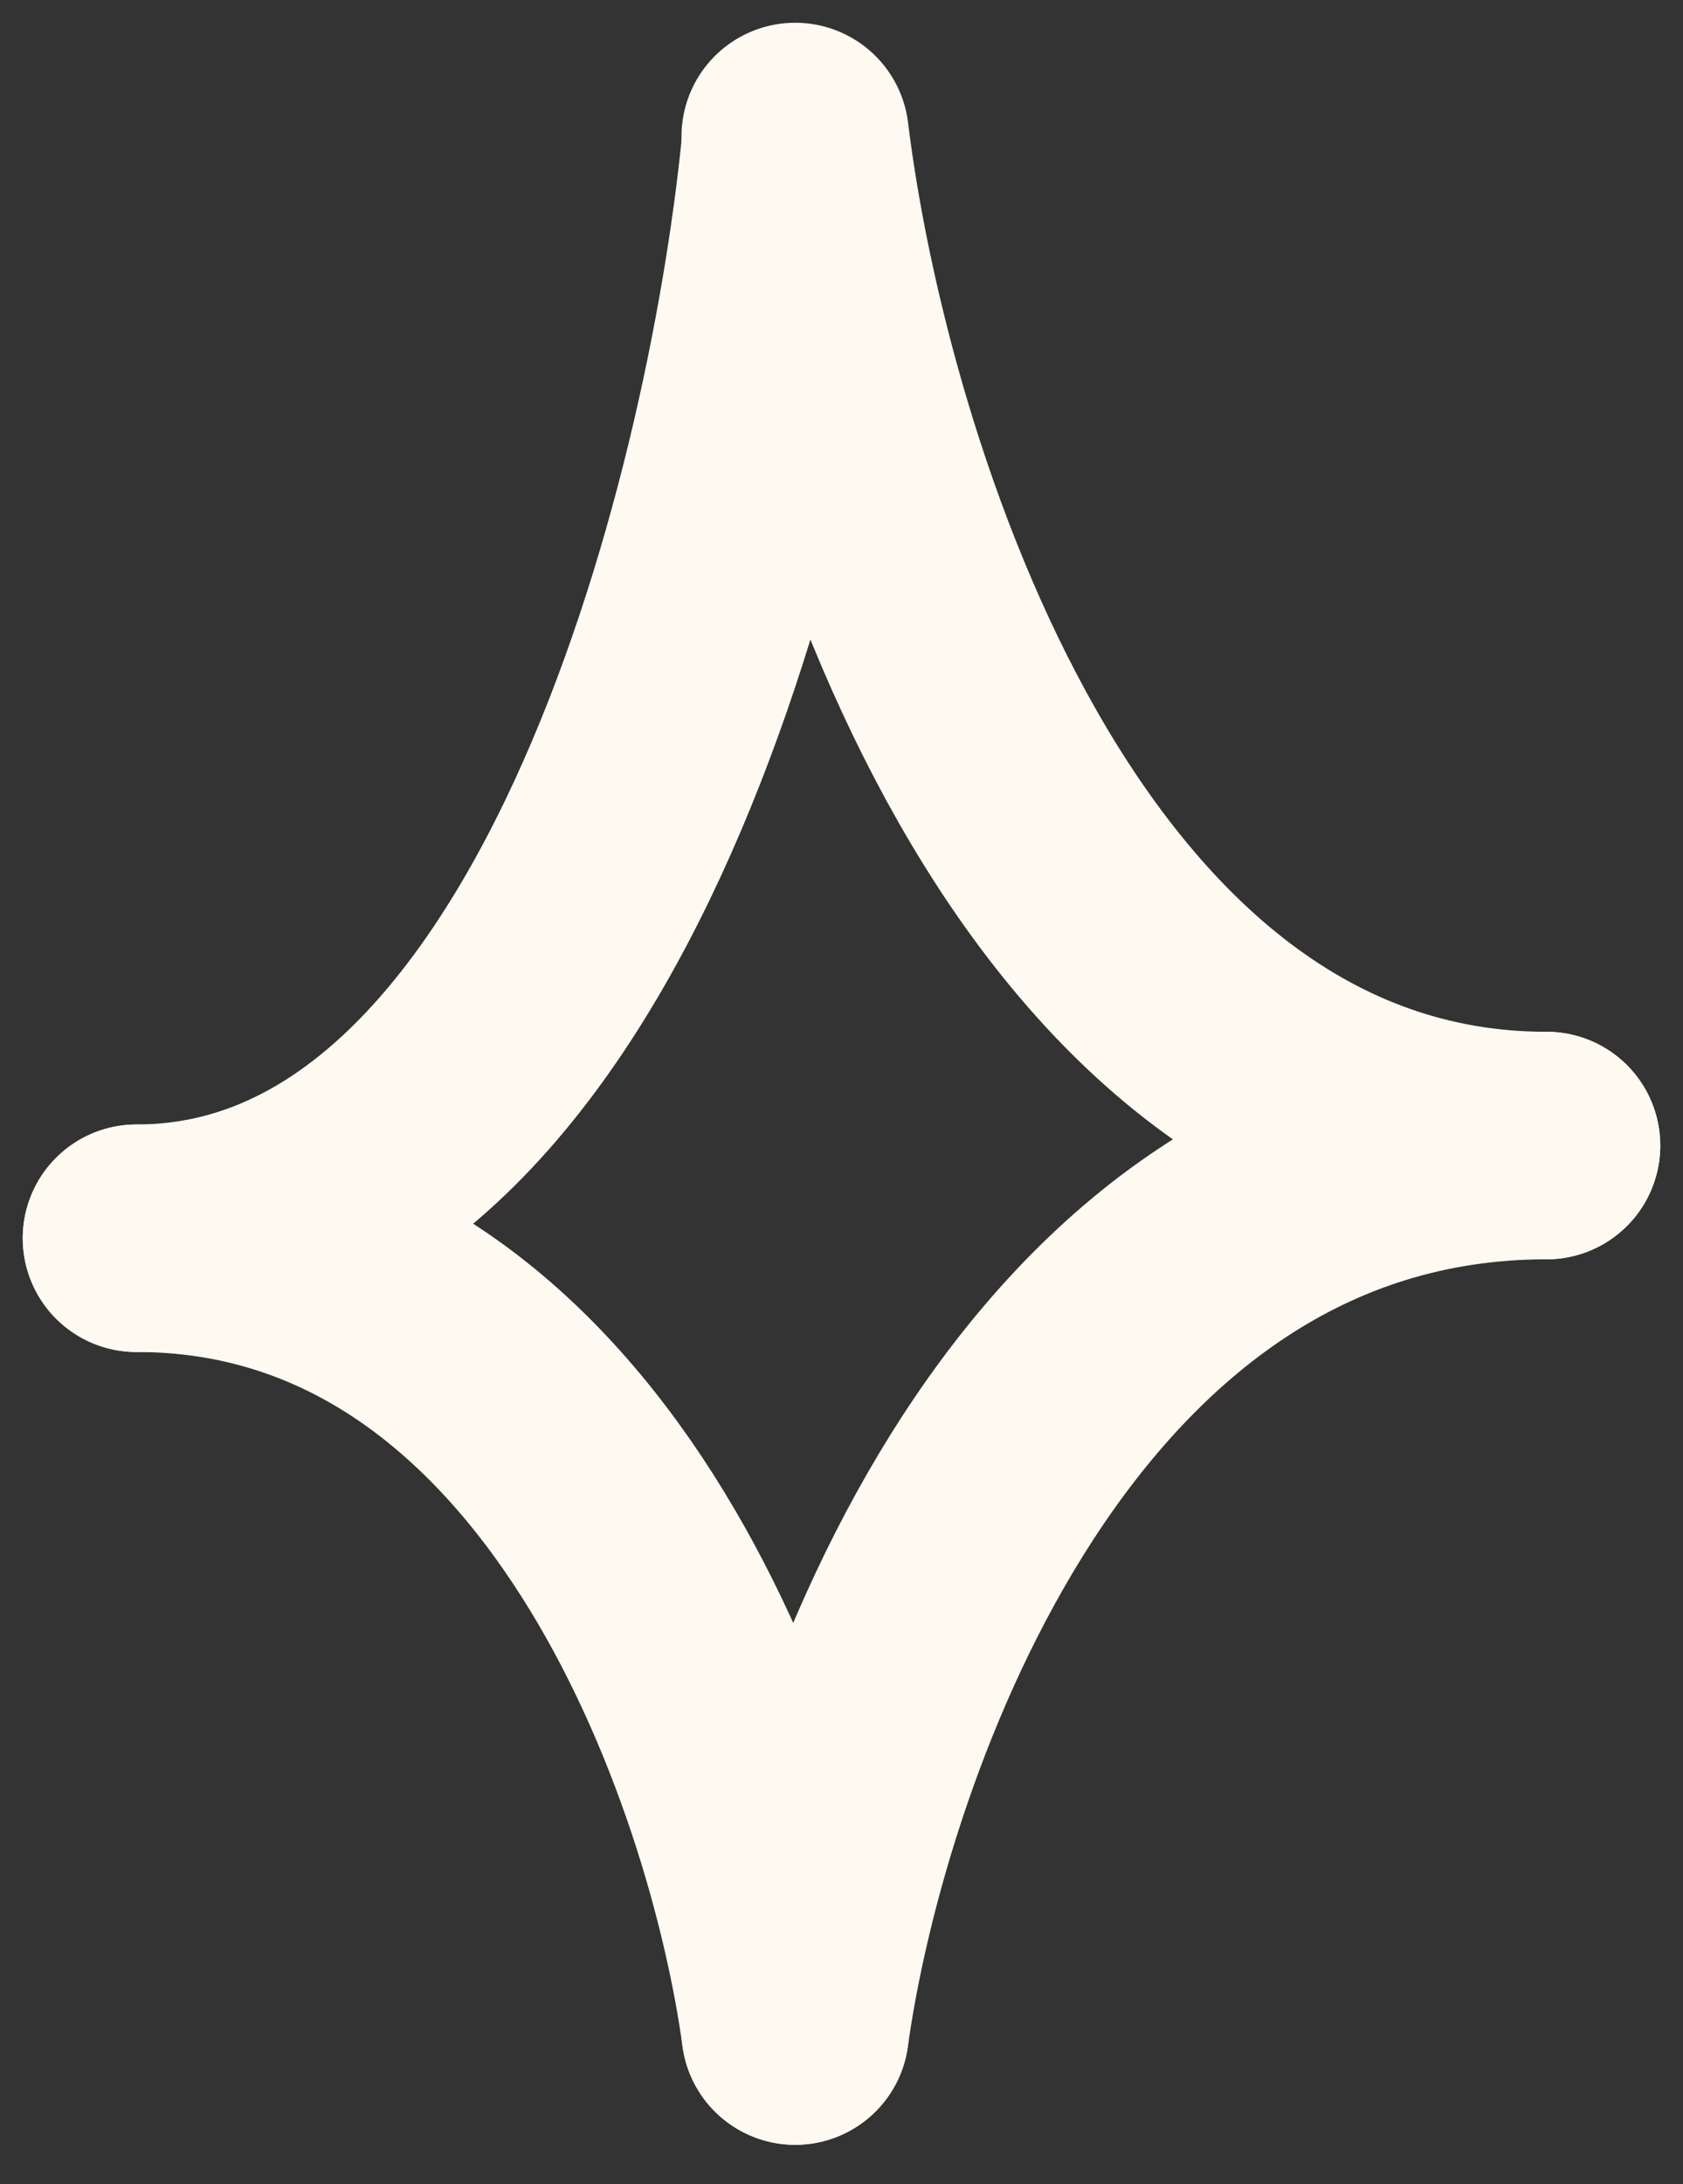
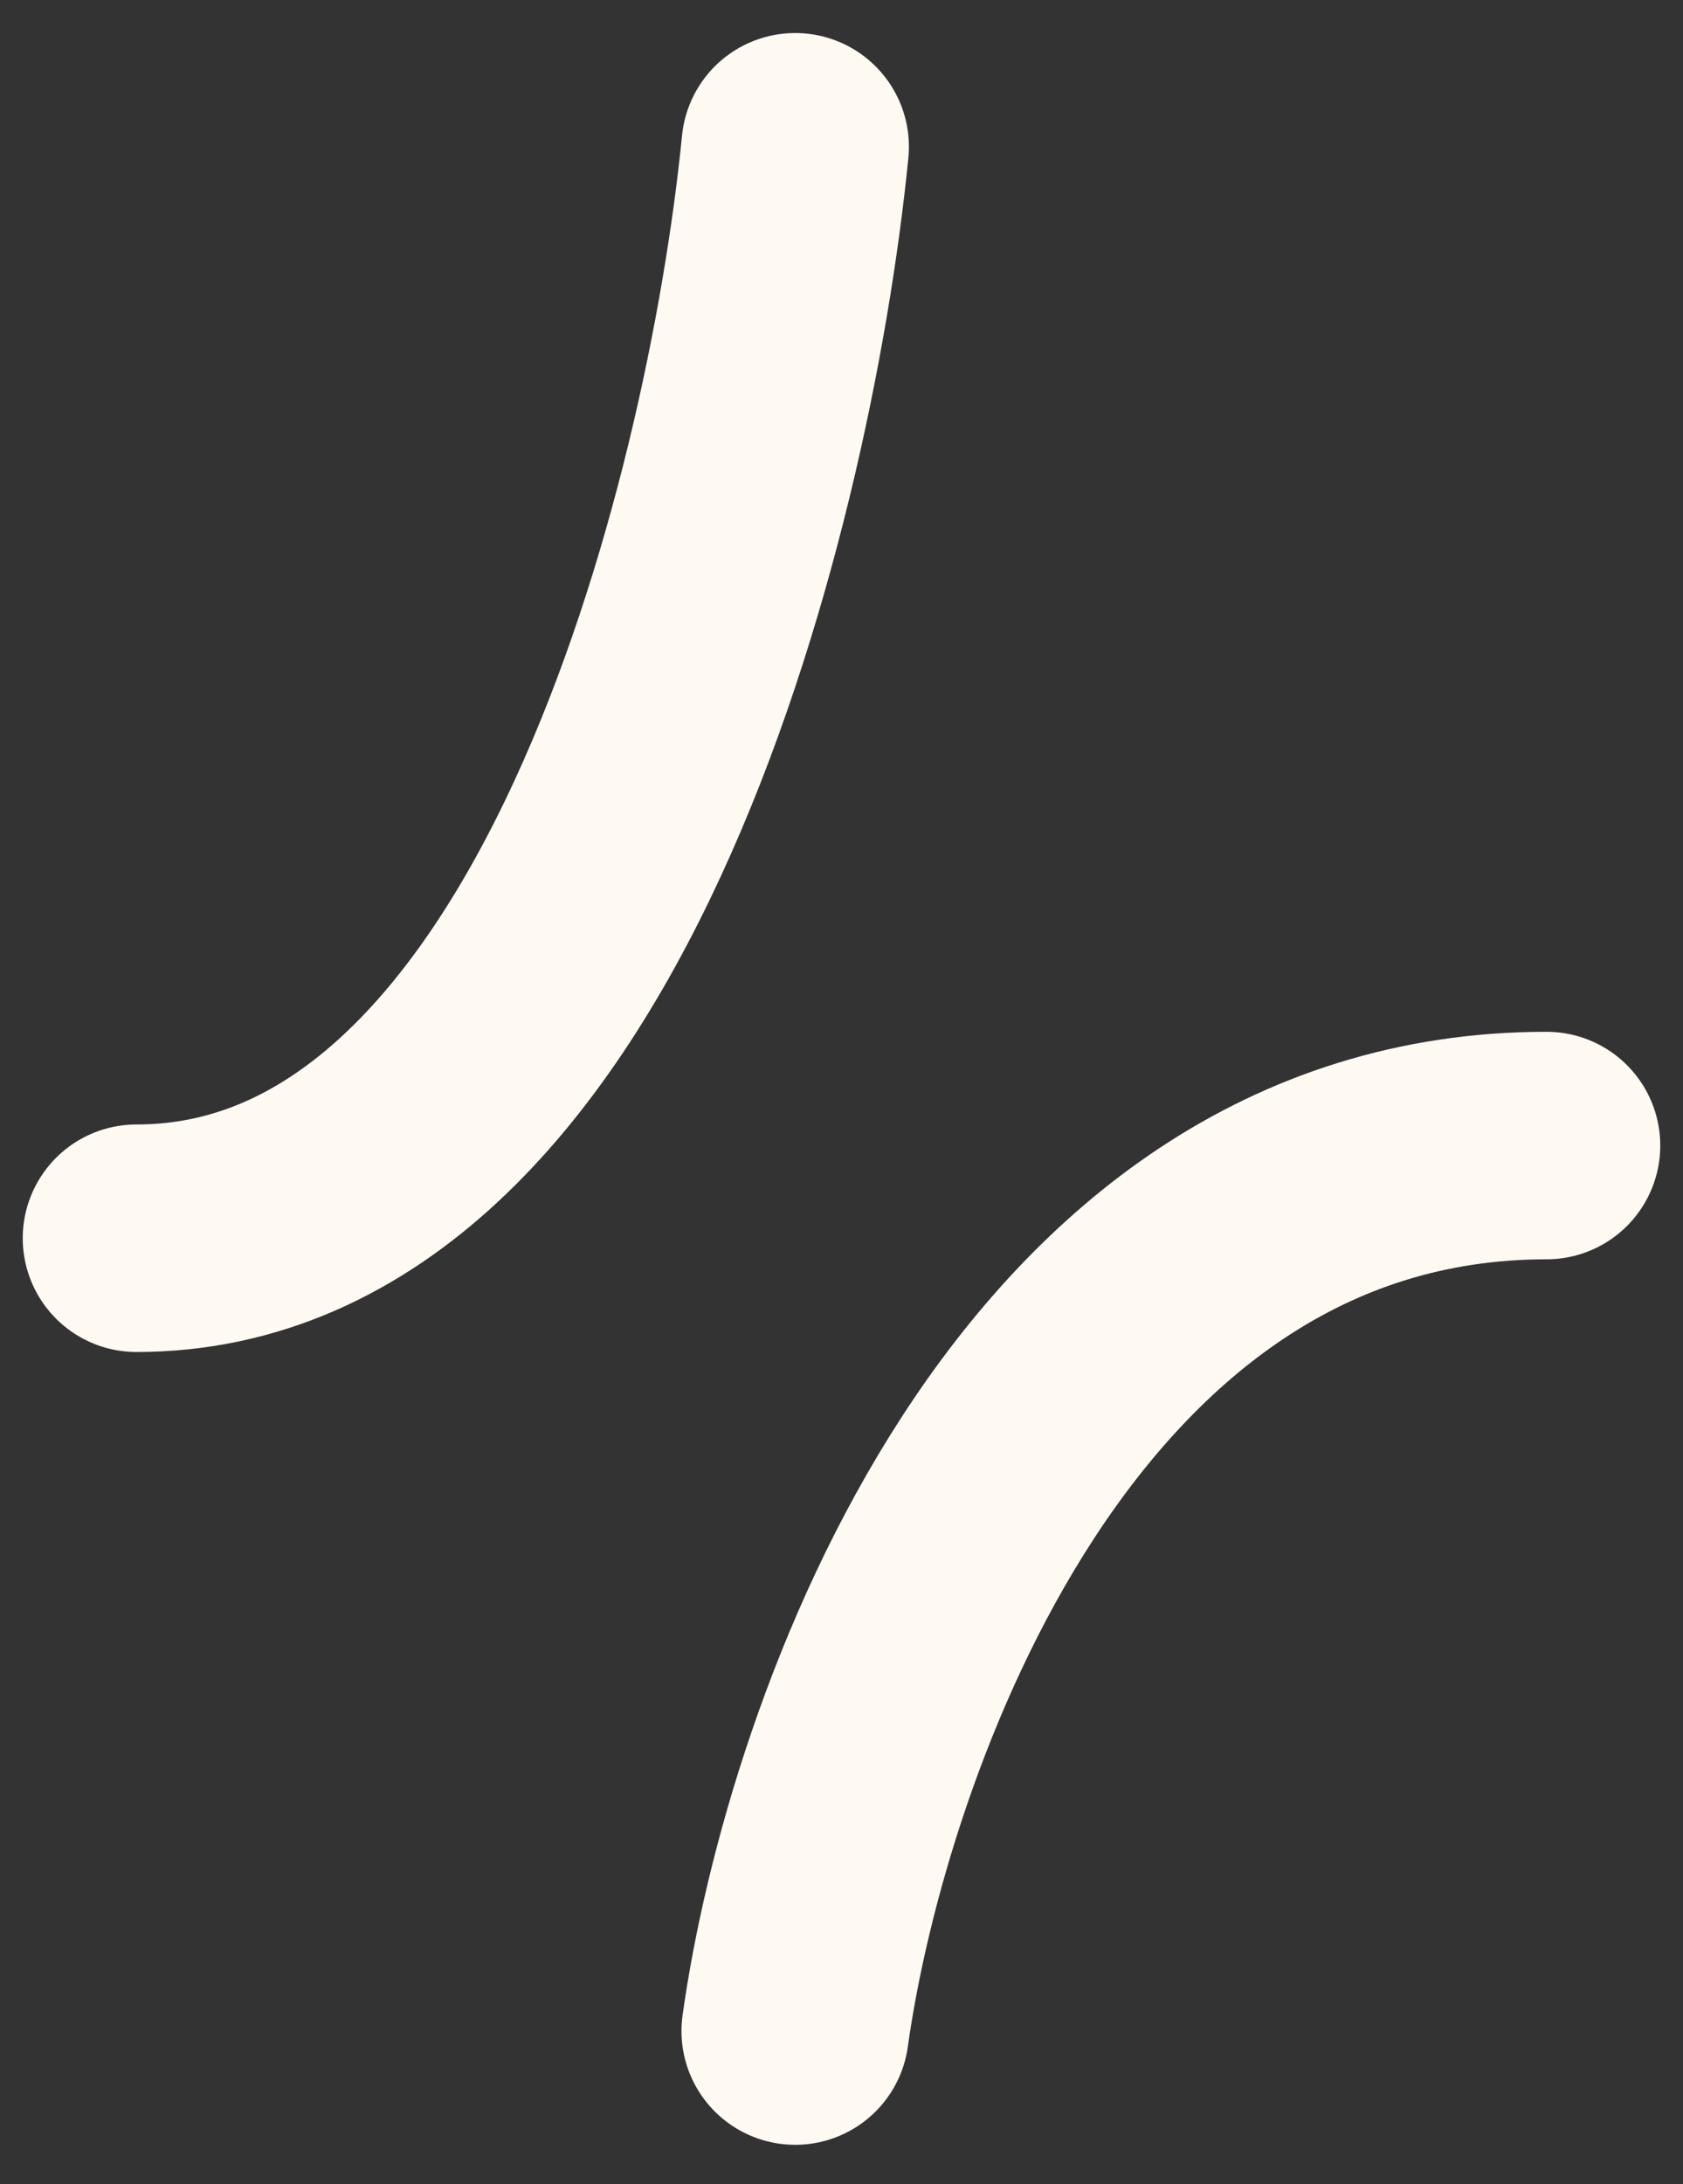
<svg xmlns="http://www.w3.org/2000/svg" width="37" height="48" viewBox="0 0 37 48" fill="none">
  <rect x="0" y="0" width="37" height="48" fill="#333333" stroke="none" />
  <path d="M17.482 3.226C16.688 11.221 12.681 27.212 3 27.212" stroke="#FEFAF2" stroke-width="5" stroke-linecap="round" />
  <path d="M17.482 44.635C18.387 38.148 22.958 25.175 34 25.175" stroke="#FEFAF2" stroke-width="5" stroke-linecap="round" />
-   <path d="M17.482 3C18.387 10.392 22.958 25.175 34 25.175" stroke="#FEFAF2" stroke-width="5" stroke-linecap="round" />
-   <path d="M17.482 44.635C16.688 38.827 12.681 27.212 3 27.212" stroke="#FEFAF2" stroke-width="5" stroke-linecap="round" />
</svg>